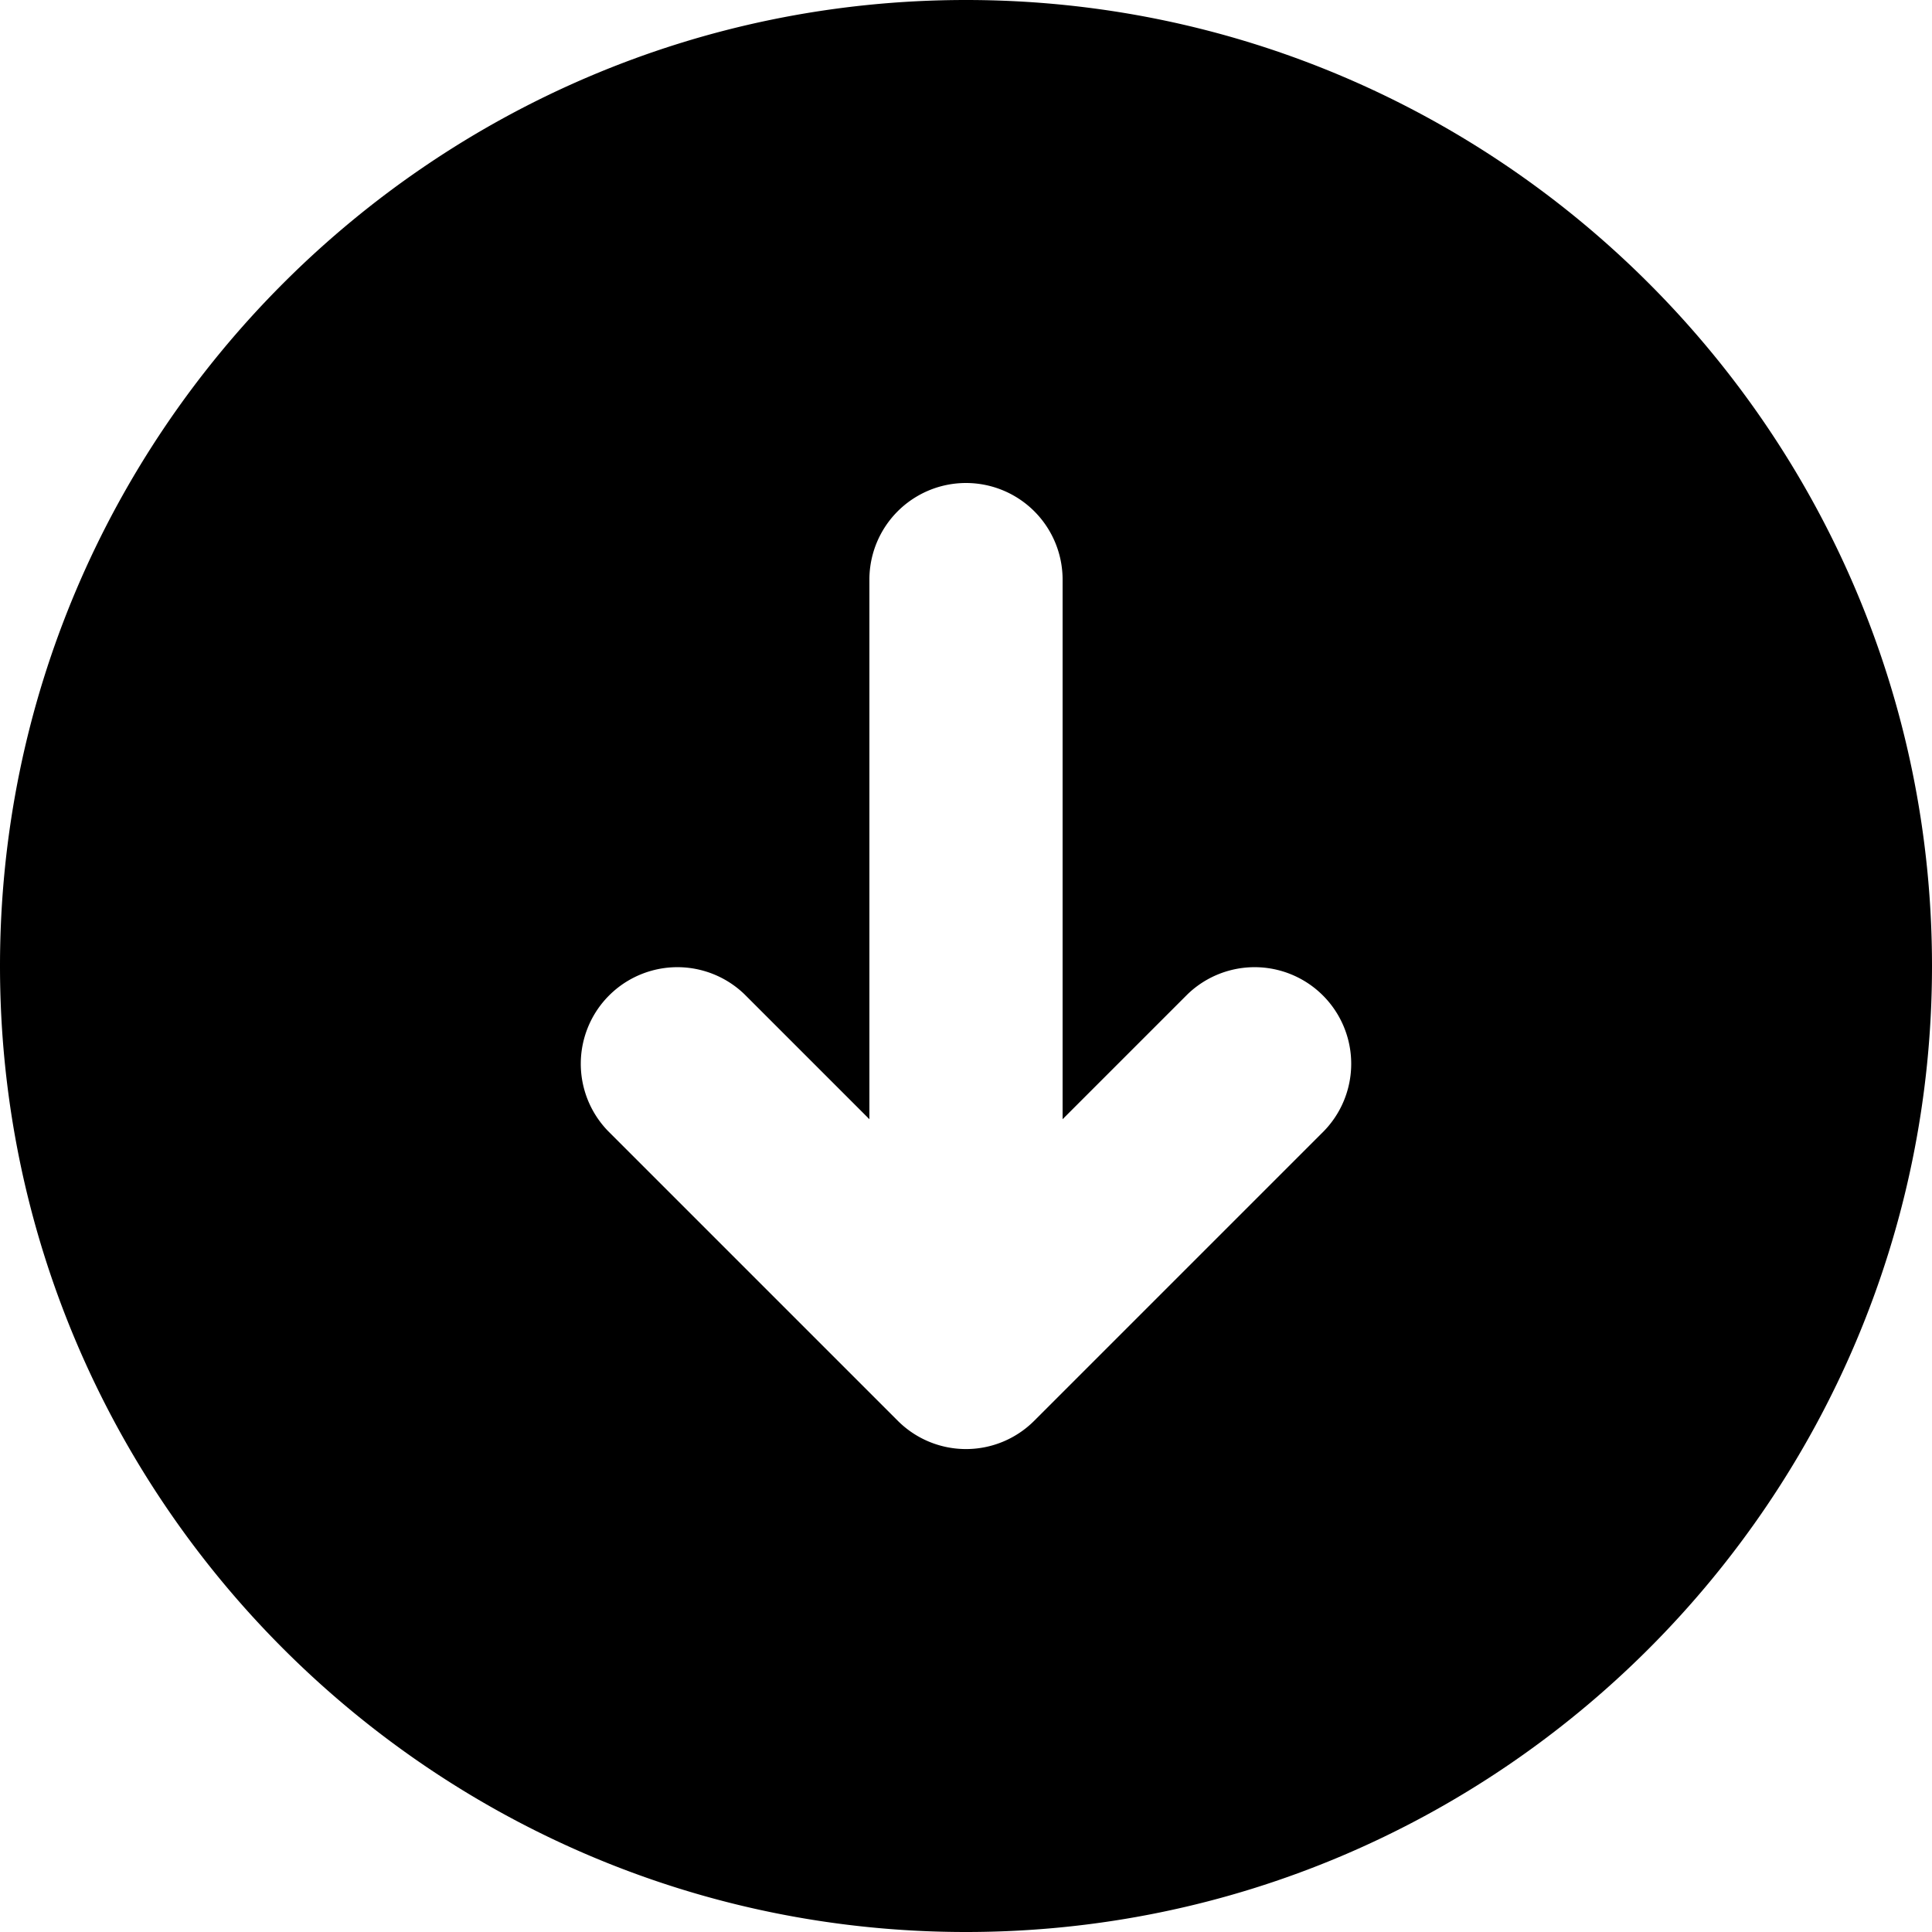
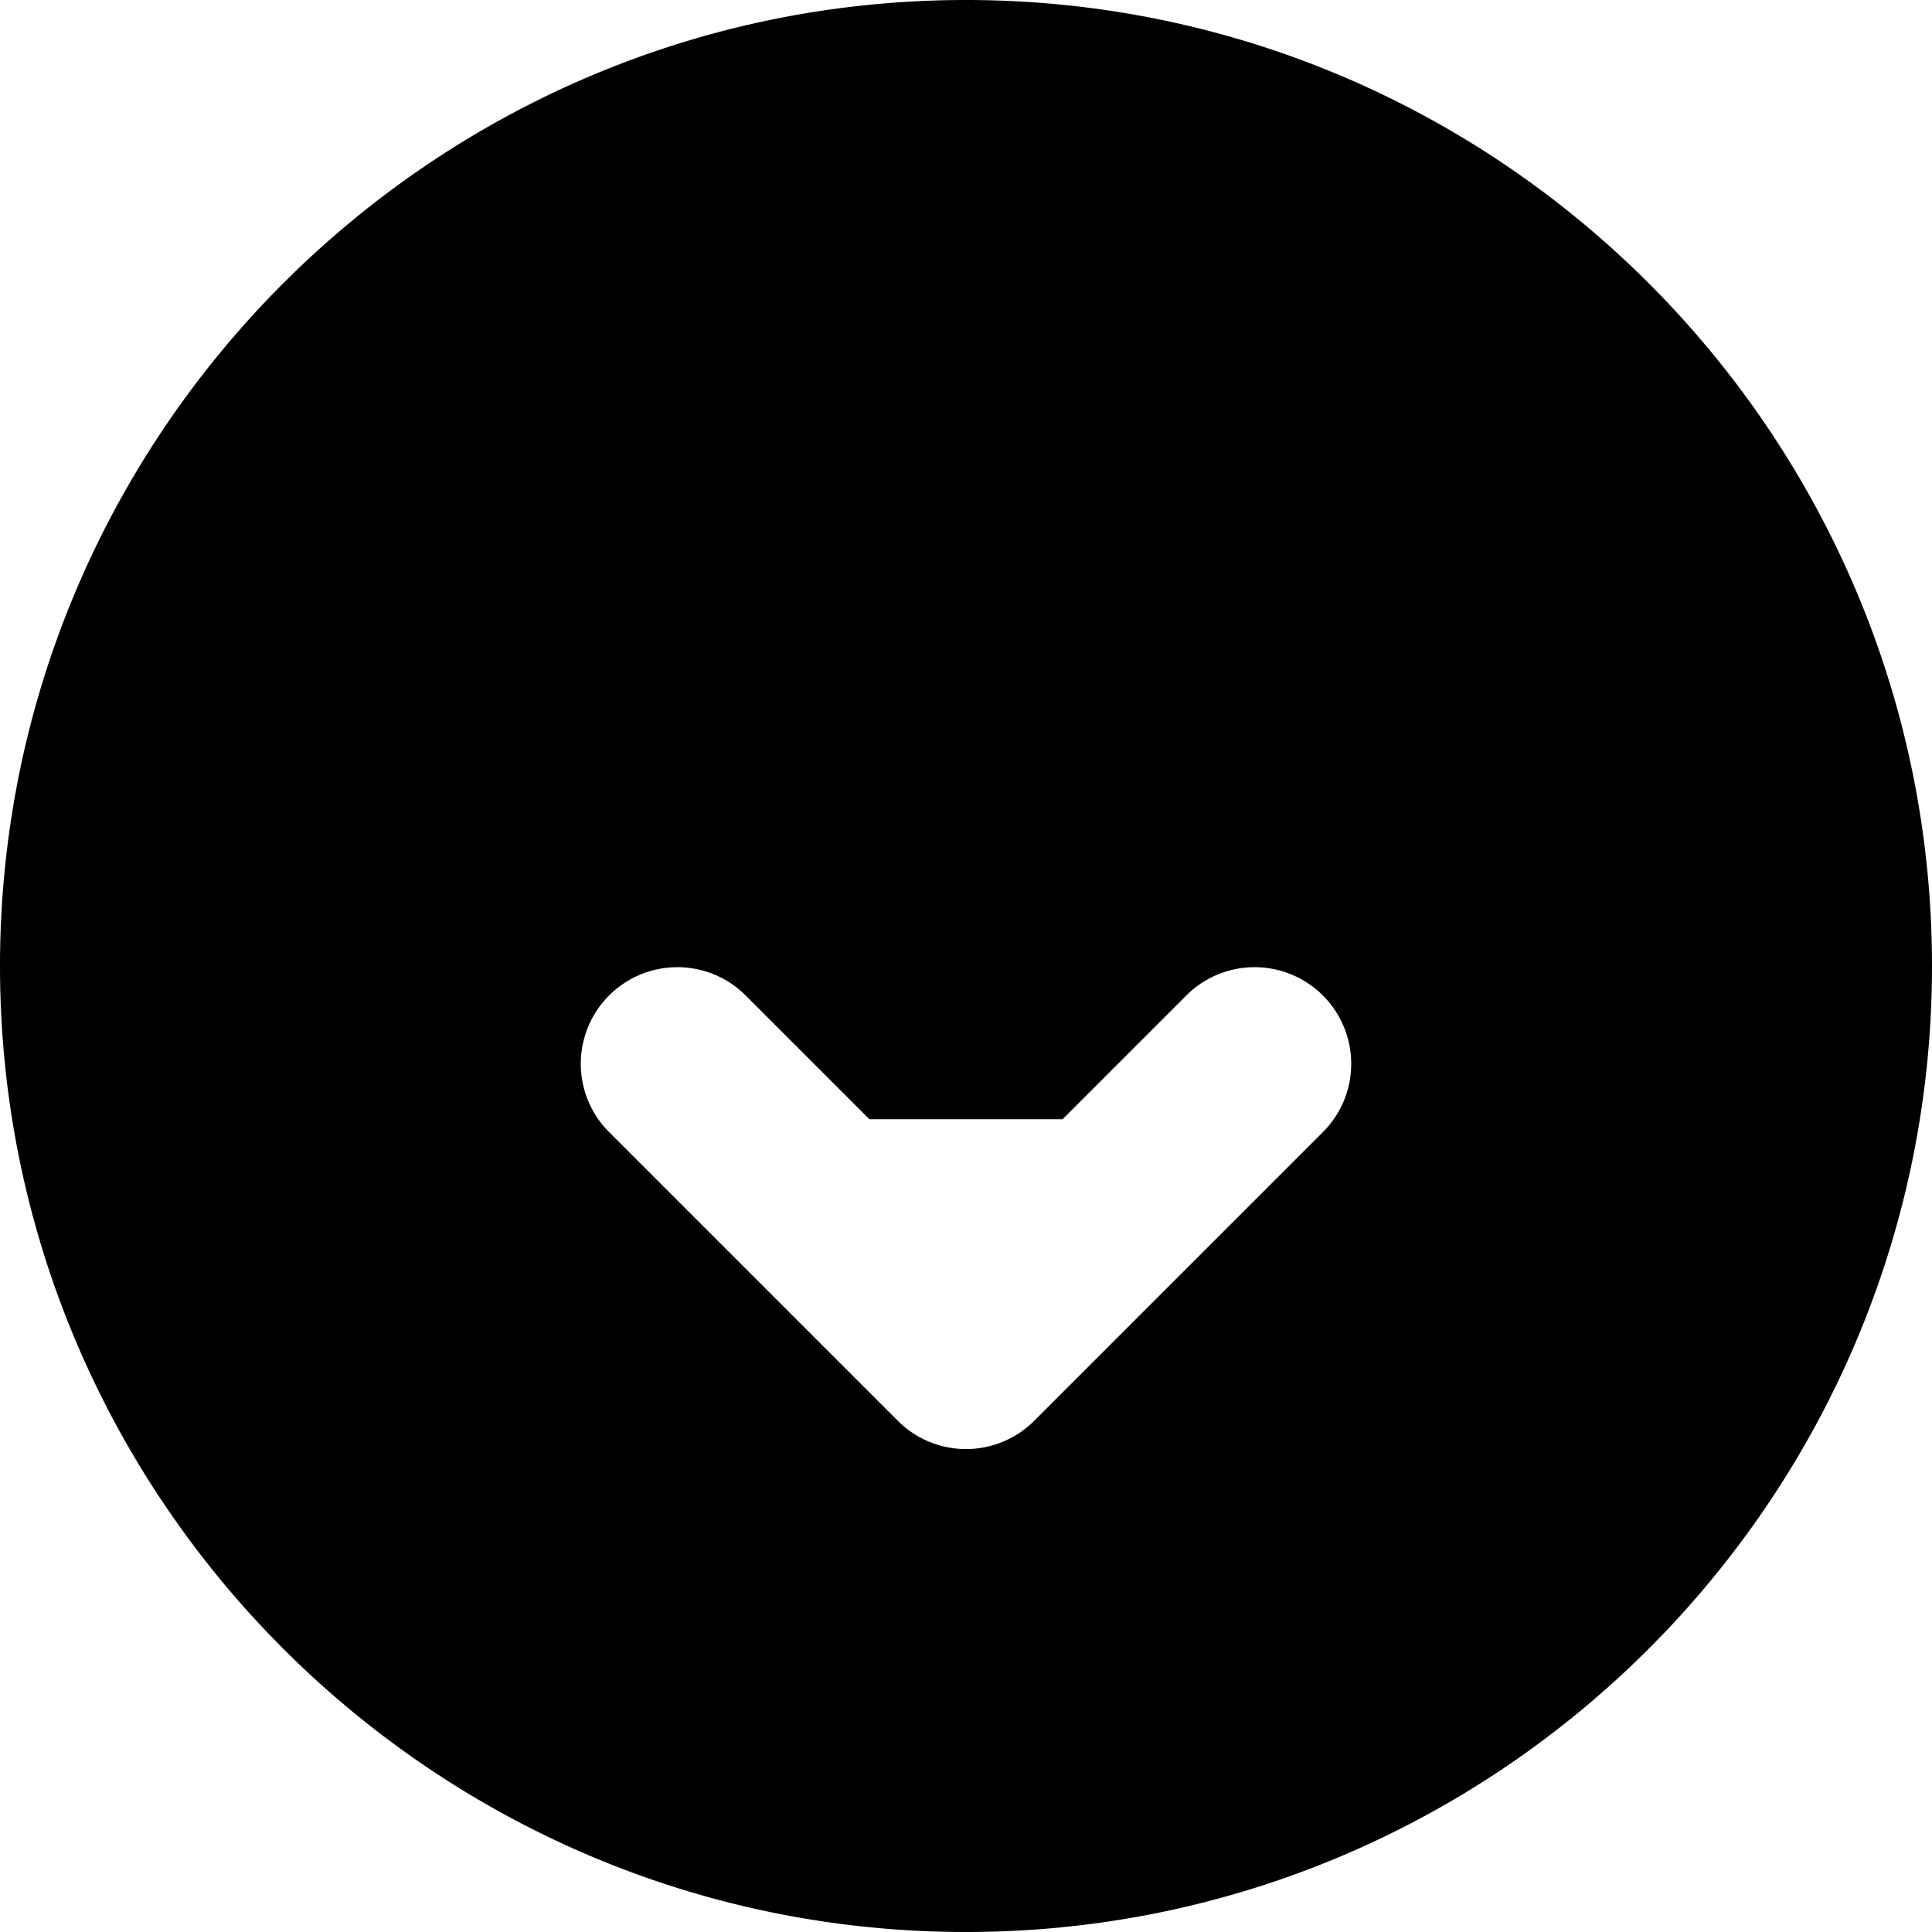
<svg xmlns="http://www.w3.org/2000/svg" viewBox="0 0 20 20">
-   <path d="M10 20c-5.514 0-10-4.486-10-10s4.486-10 10-10 10 4.486 10 10-4.486 10-10 10zm-1-8.414-1.293-1.293a1 1 0 0 0-1.414 1.414l3 3a.998.998 0 0 0 1.414 0l3-3a1 1 0 0 0-1.414-1.414l-1.293 1.293v-5.586a1 1 0 0 0-2 0v5.586z" />
+   <path d="M10 20c-5.514 0-10-4.486-10-10s4.486-10 10-10 10 4.486 10 10-4.486 10-10 10zm-1-8.414-1.293-1.293a1 1 0 0 0-1.414 1.414l3 3a.998.998 0 0 0 1.414 0l3-3a1 1 0 0 0-1.414-1.414l-1.293 1.293v-5.586v5.586z" />
</svg>